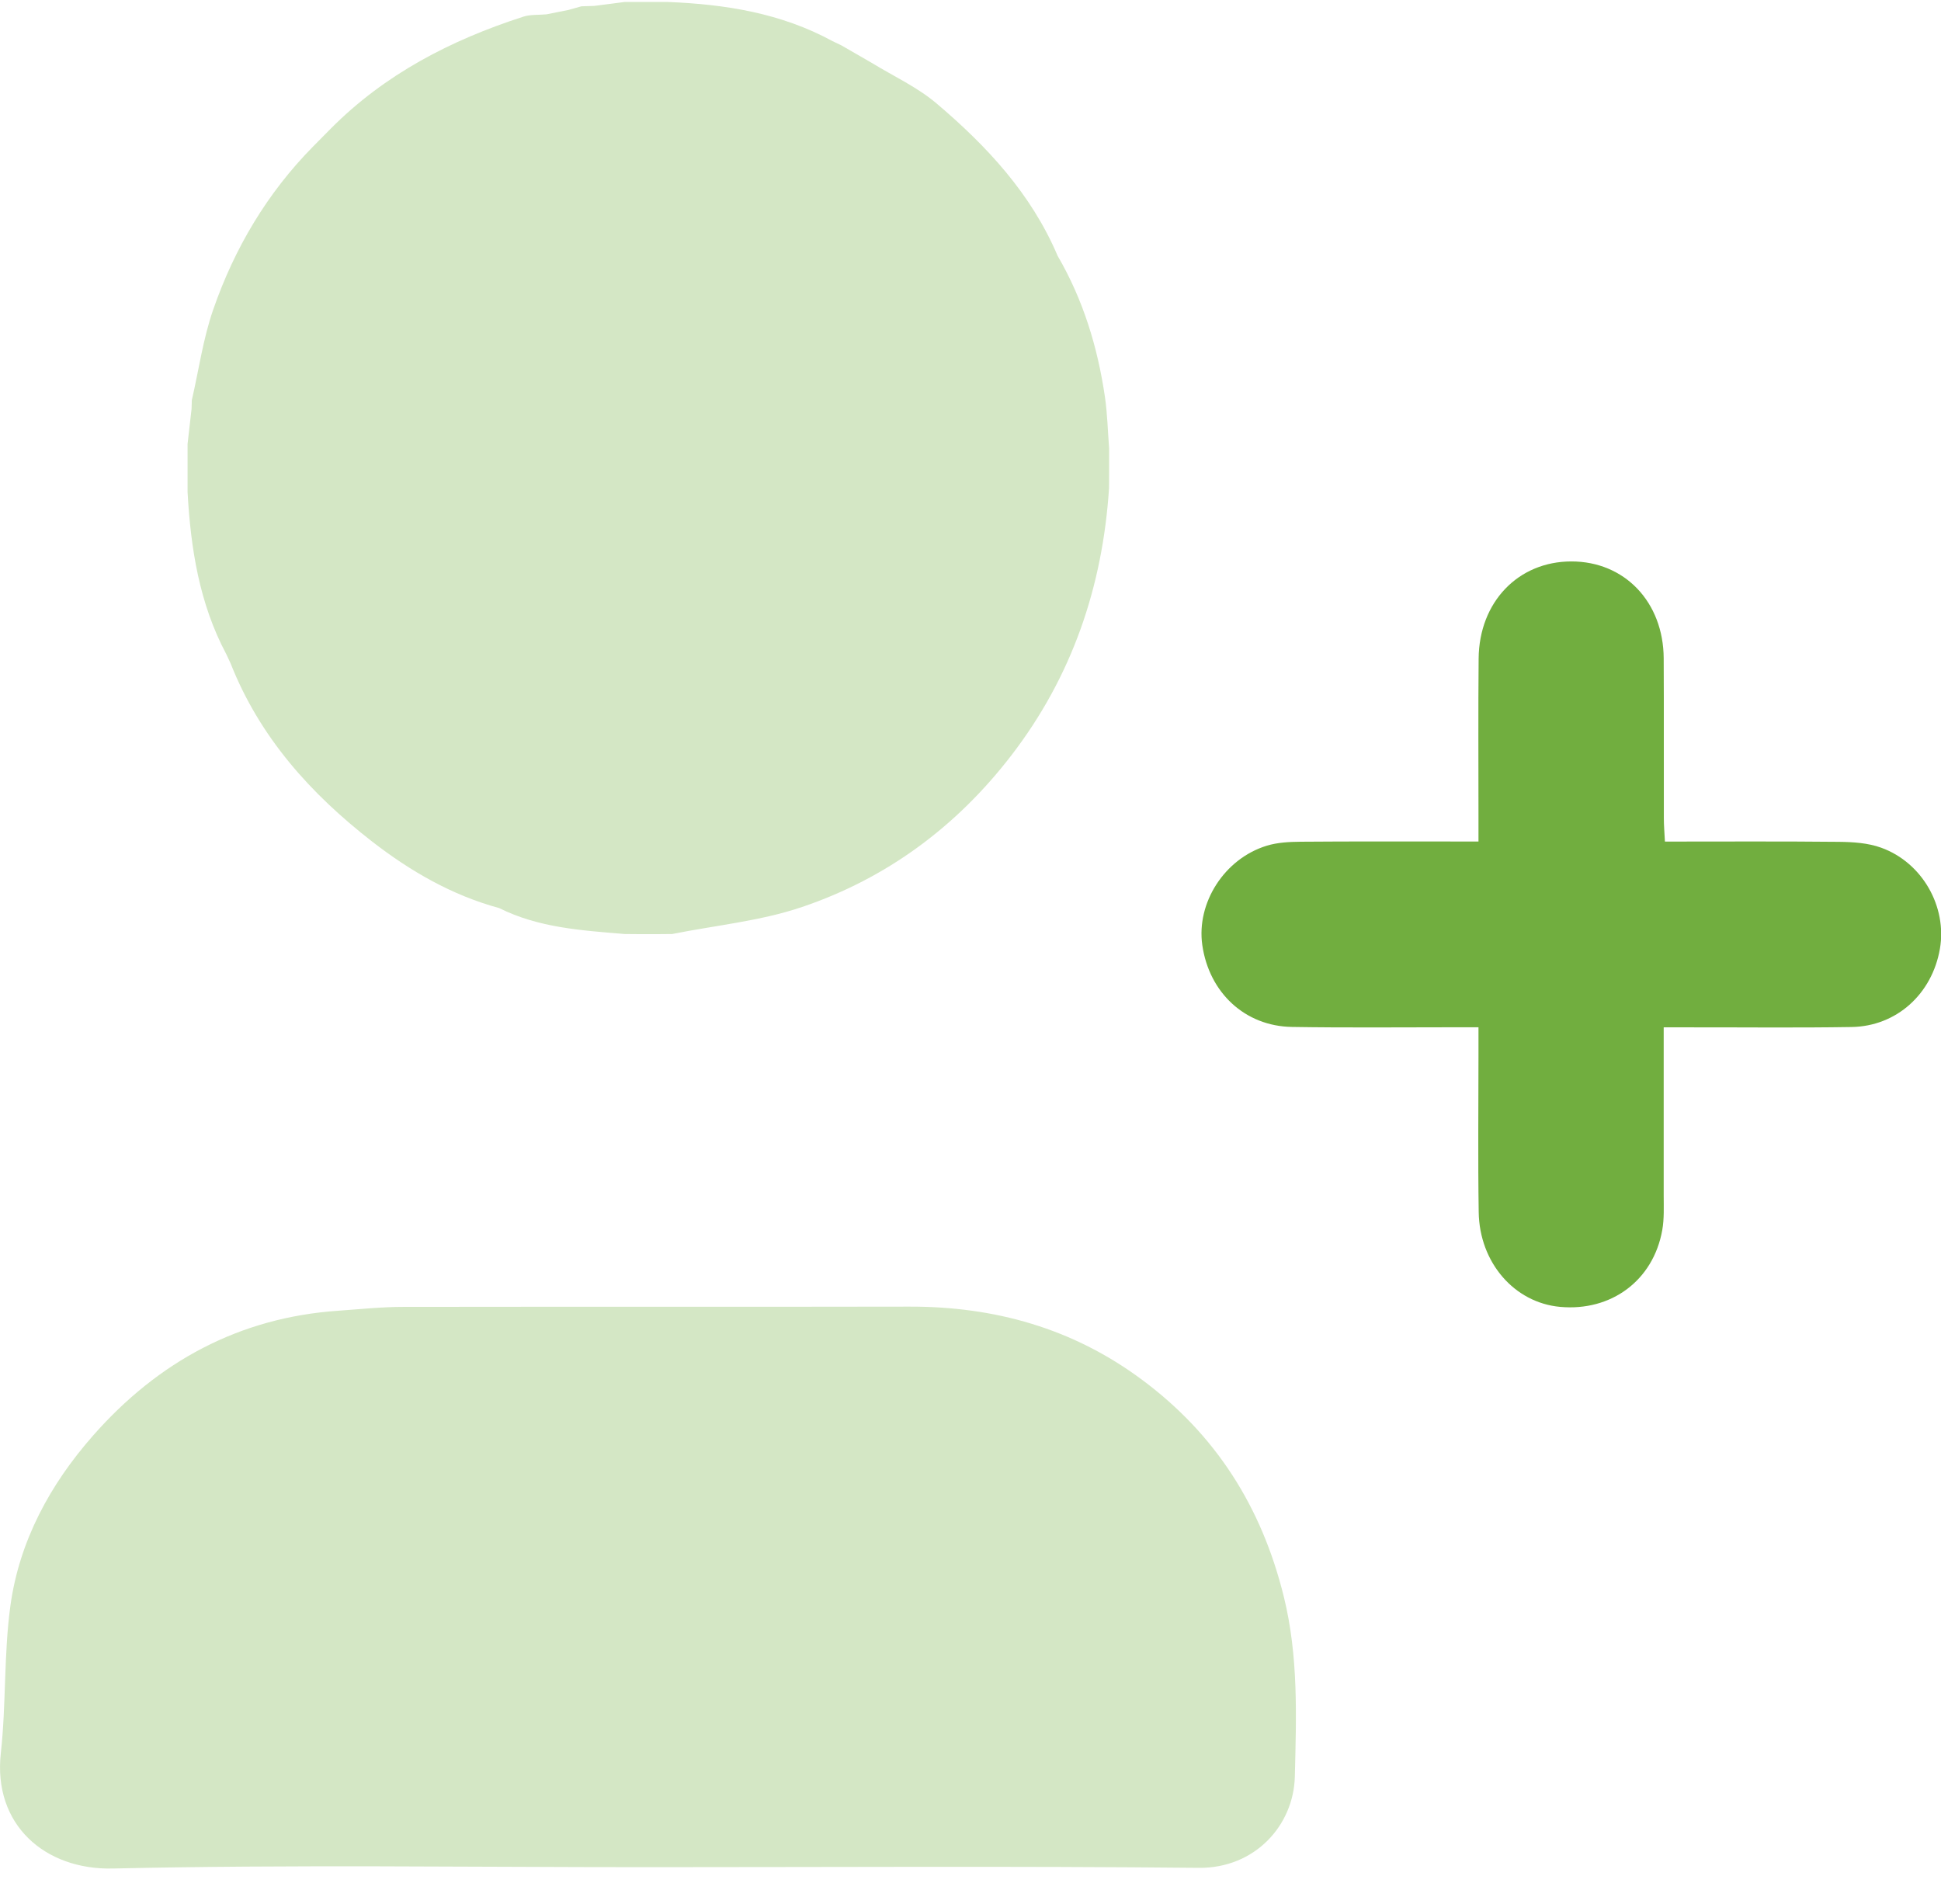
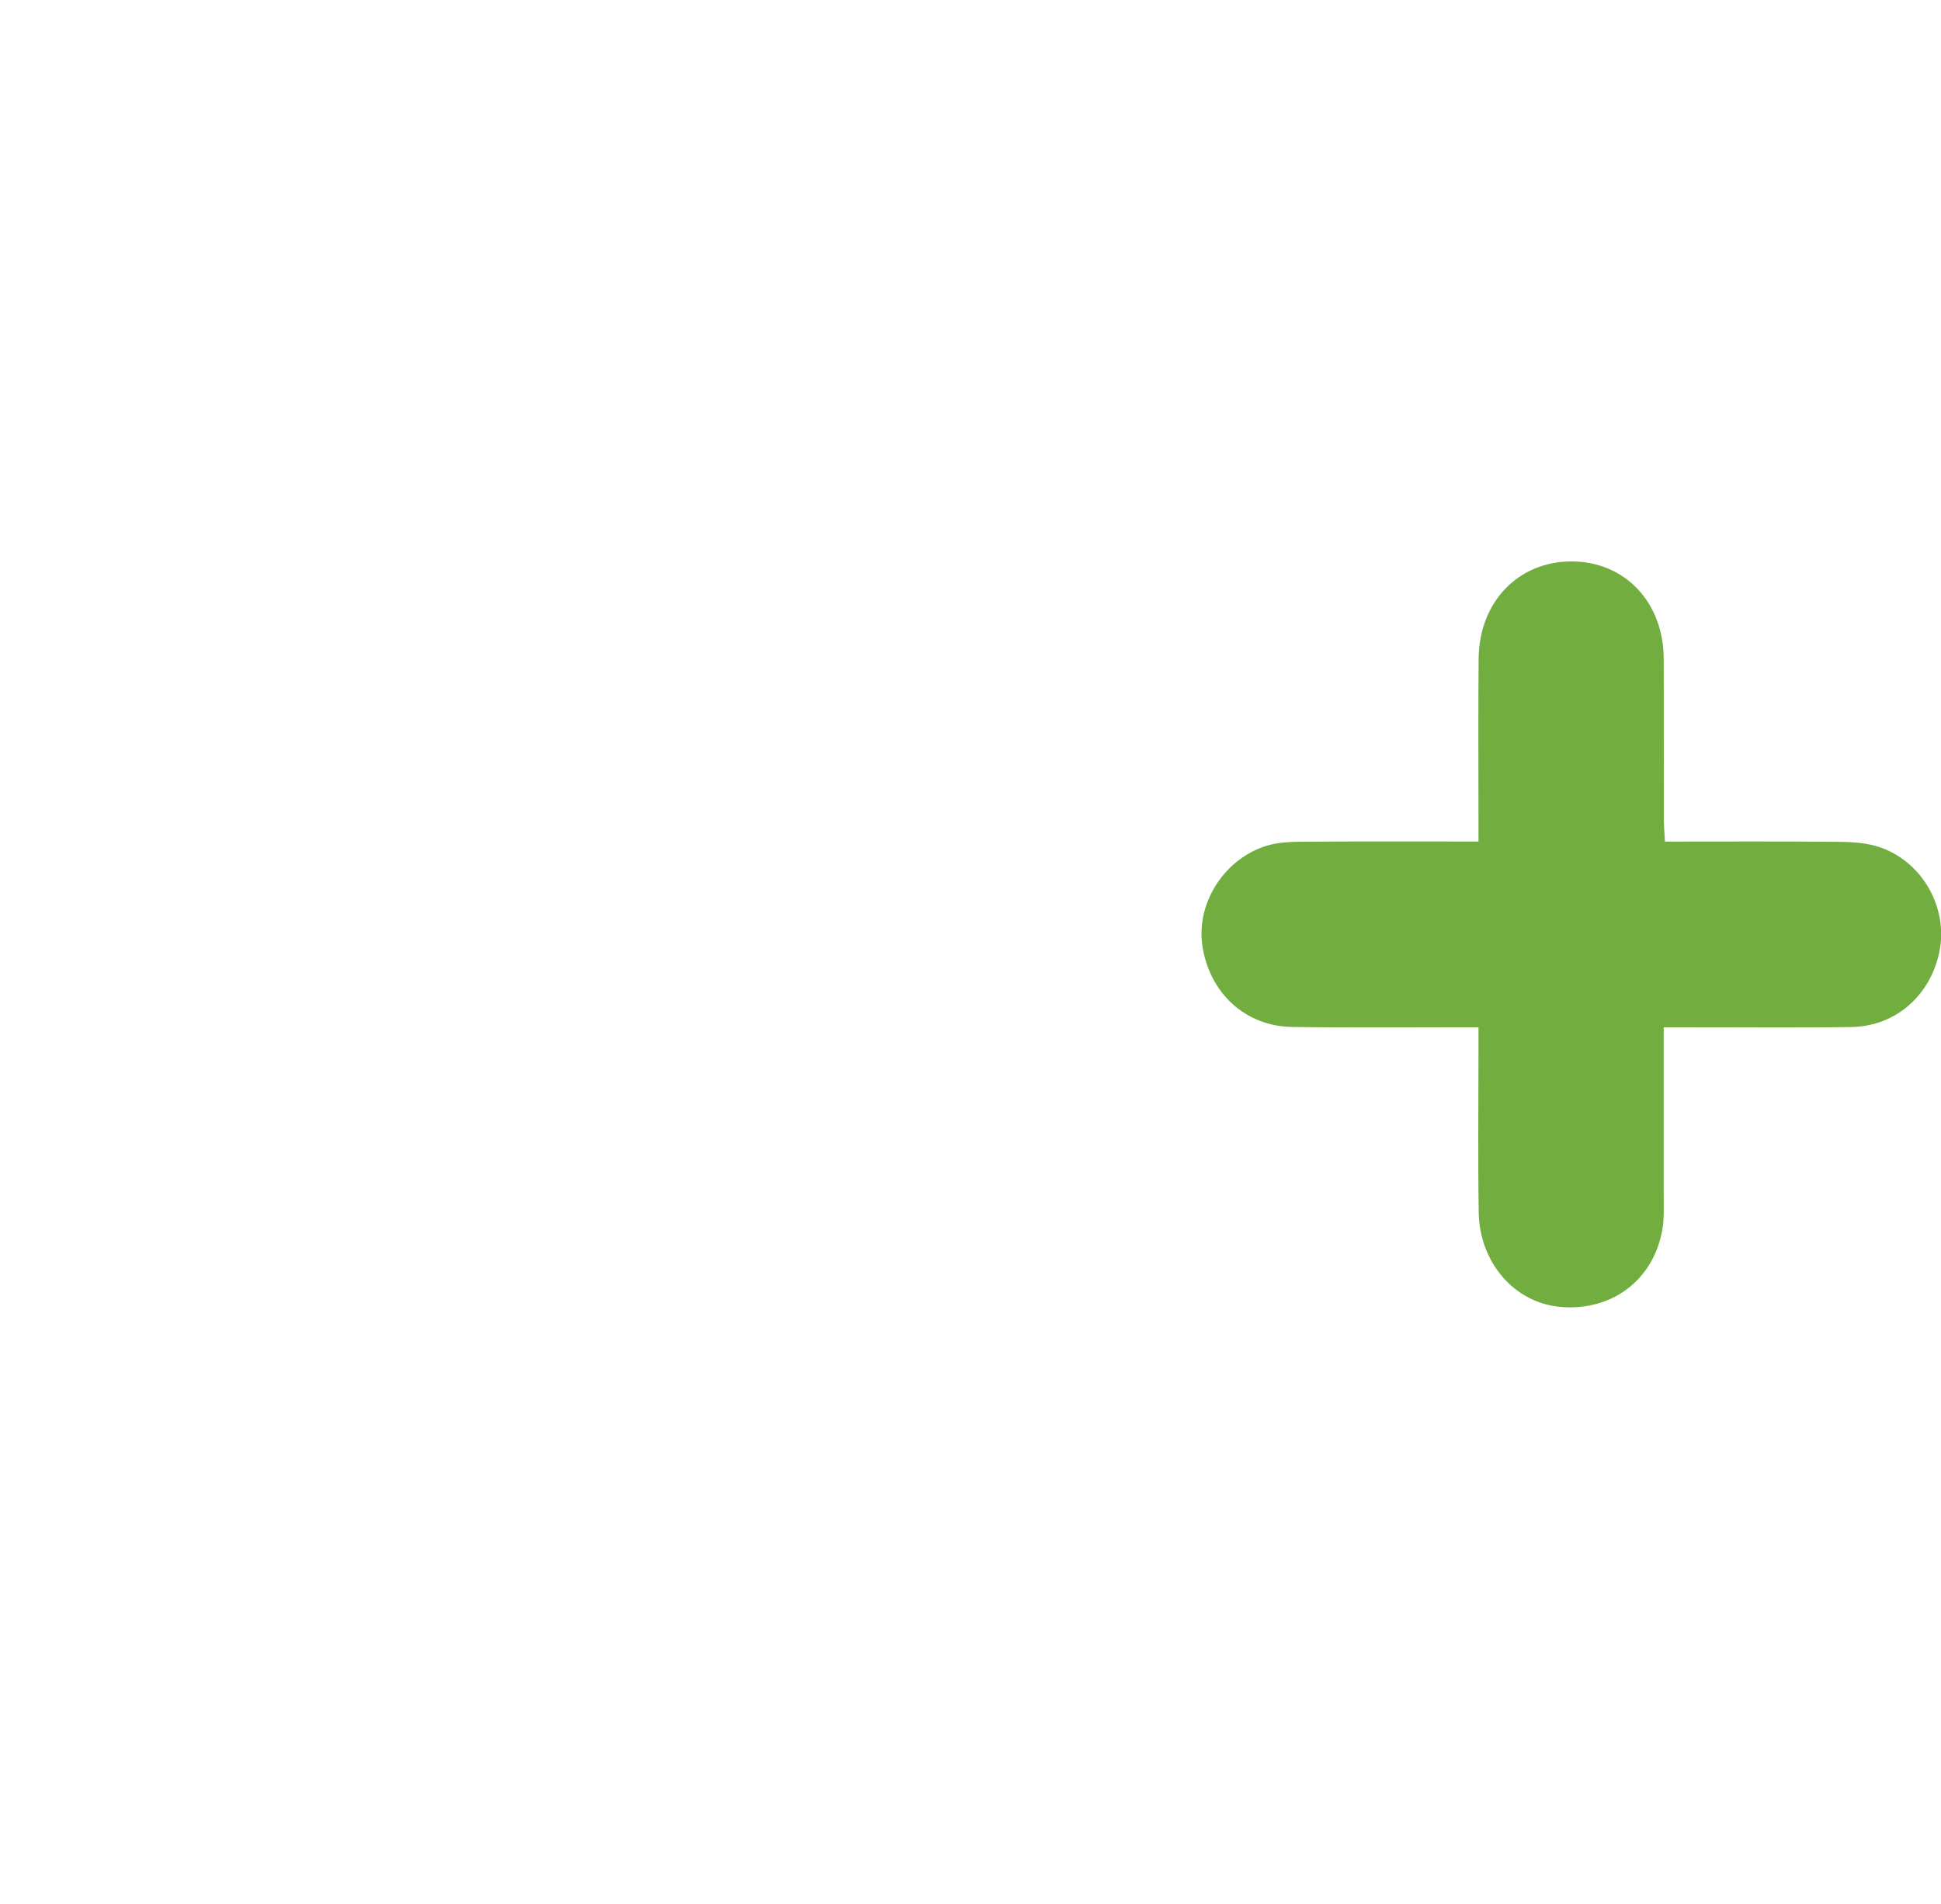
<svg xmlns="http://www.w3.org/2000/svg" width="52" height="51" viewBox="0 0 52 51" fill="none">
  <g id="Layer_1" clip-path="url(#clip0_286_1821)">
    <path id="Vector" d="M44.571 27.517C44.571 29.057 44.573 30.537 44.571 32.017C44.571 32.328 44.587 32.647 44.532 32.952C44.292 34.297 43.169 35.131 41.798 35.007C40.575 34.897 39.635 33.825 39.615 32.468C39.593 31.06 39.609 29.655 39.609 28.247C39.609 28.034 39.609 27.822 39.609 27.517C39.366 27.517 39.162 27.517 38.958 27.517C37.508 27.517 36.059 27.532 34.61 27.508C33.352 27.488 32.392 26.588 32.21 25.316C32.048 24.186 32.801 23.002 33.936 22.654C34.225 22.565 34.545 22.55 34.85 22.547C36.222 22.536 37.594 22.541 38.966 22.541C39.154 22.541 39.344 22.541 39.609 22.541C39.609 22.275 39.609 22.069 39.609 21.86C39.609 20.453 39.6 19.045 39.613 17.64C39.627 16.125 40.673 15.04 42.096 15.039C43.522 15.037 44.564 16.124 44.571 17.638C44.579 19.065 44.571 20.491 44.575 21.918C44.575 22.108 44.591 22.297 44.604 22.543C46.182 22.543 47.724 22.534 49.265 22.55C49.644 22.554 50.047 22.579 50.4 22.708C51.502 23.107 52.165 24.289 51.971 25.414C51.762 26.624 50.811 27.49 49.607 27.51C48.158 27.534 46.709 27.517 45.259 27.519C45.051 27.519 44.844 27.519 44.575 27.519L44.571 27.517Z" fill="#71AE3F" />
    <g id="Group">
-       <path id="Vector_2" d="M34.393 42.767C33.798 40.356 32.566 38.42 30.59 36.955C28.736 35.578 26.644 34.995 24.362 35C19.841 35.009 15.319 35 10.8 35.007C10.225 35.007 9.648 35.069 9.073 35.109C6.413 35.29 4.235 36.471 2.488 38.46C1.345 39.76 0.519 41.273 0.279 43.01C0.1 44.314 0.167 45.651 0.022 46.962C-0.19 48.872 1.197 50.093 3.022 50.051C7.792 49.944 12.566 50.015 17.338 50.015C22.264 50.015 27.192 49.984 32.118 50.033C33.623 50.047 34.657 48.892 34.689 47.589C34.728 45.979 34.789 44.37 34.393 42.766V42.767Z" fill="#D4E7C5" />
-       <path id="Vector_3" d="M6.064 17.526C6.101 17.605 6.139 17.685 6.176 17.766C6.957 19.748 8.322 21.262 9.965 22.539C10.992 23.336 12.107 23.98 13.372 24.324C14.433 24.854 15.586 24.923 16.734 25.019C16.889 25.019 17.043 25.021 17.197 25.023C17.313 25.023 17.429 25.023 17.546 25.023C17.7 25.023 17.854 25.021 18.008 25.019C17.969 24.939 17.929 24.88 17.892 24.84C17.931 24.88 17.969 24.939 18.008 25.019C19.171 24.786 20.373 24.673 21.488 24.295C23.749 23.53 25.625 22.145 27.095 20.233C28.716 18.127 29.541 15.718 29.712 13.068C29.712 12.912 29.712 12.756 29.714 12.6C29.714 12.56 29.714 12.519 29.714 12.479C29.714 12.323 29.714 12.167 29.714 12.012C29.677 11.548 29.668 11.081 29.6 10.622C29.404 9.289 29.014 8.019 28.333 6.851C27.626 5.186 26.431 3.906 25.087 2.768C24.571 2.331 23.934 2.04 23.352 1.683C23.081 1.527 22.811 1.371 22.542 1.216C22.463 1.178 22.382 1.14 22.304 1.102C20.928 0.352 19.432 0.114 17.895 0.053C17.508 0.053 17.121 0.053 16.734 0.053C16.464 0.087 16.192 0.122 15.921 0.158C15.806 0.161 15.69 0.165 15.575 0.169C15.457 0.201 15.341 0.236 15.223 0.268C15.029 0.306 14.834 0.346 14.64 0.384C14.431 0.404 14.21 0.384 14.015 0.448C12.082 1.073 10.311 1.984 8.856 3.451C8.7 3.609 8.543 3.768 8.387 3.925C7.158 5.172 6.282 6.648 5.711 8.296C5.44 9.077 5.326 9.91 5.139 10.72C5.137 10.798 5.136 10.876 5.132 10.954C5.096 11.267 5.06 11.579 5.025 11.892C5.025 12.321 5.025 12.752 5.025 13.182C5.109 14.692 5.34 16.167 6.062 17.522L6.064 17.526Z" fill="#D4E7C5" />
-     </g>
+       </g>
  </g>
  <defs>
    <clipPath id="clip0_286_1821">
      <rect width="52" height="50" fill="white" transform="translate(0 0.053)" />
    </clipPath>
  </defs>
</svg>